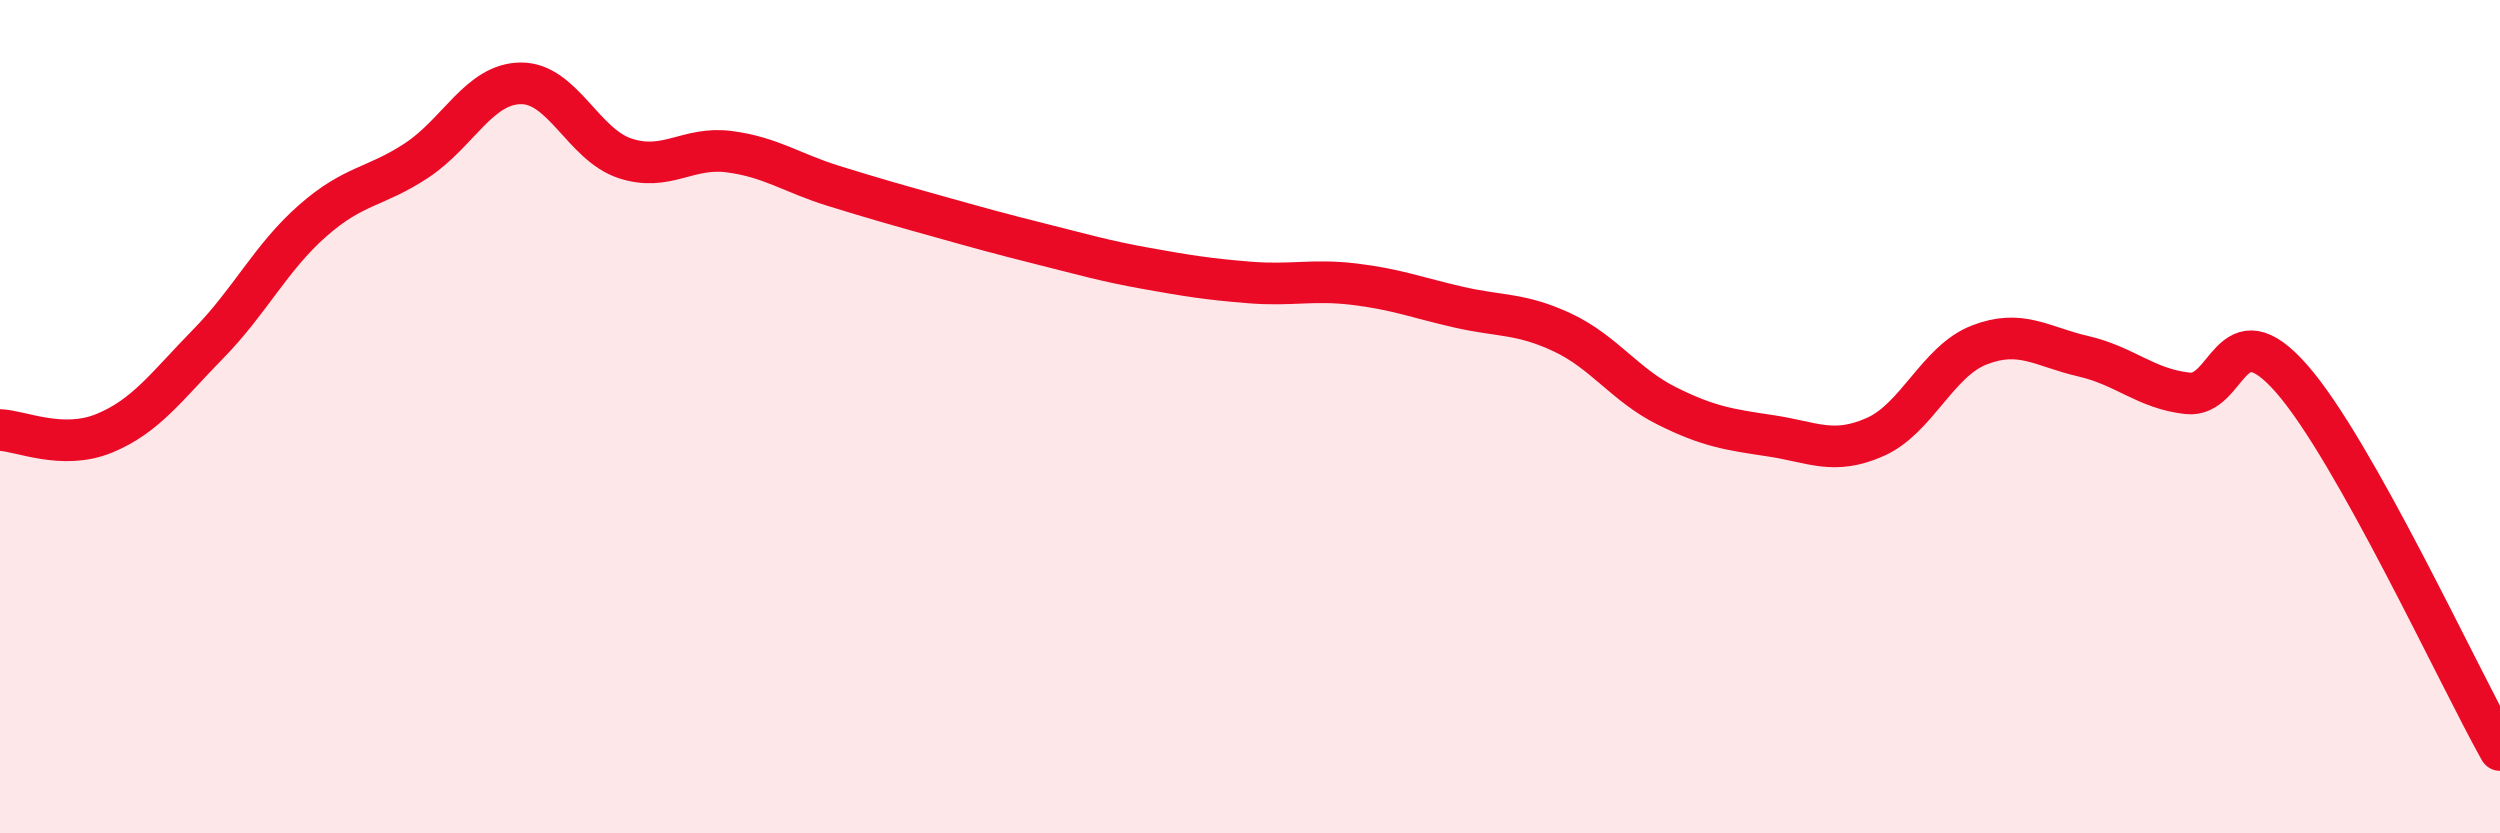
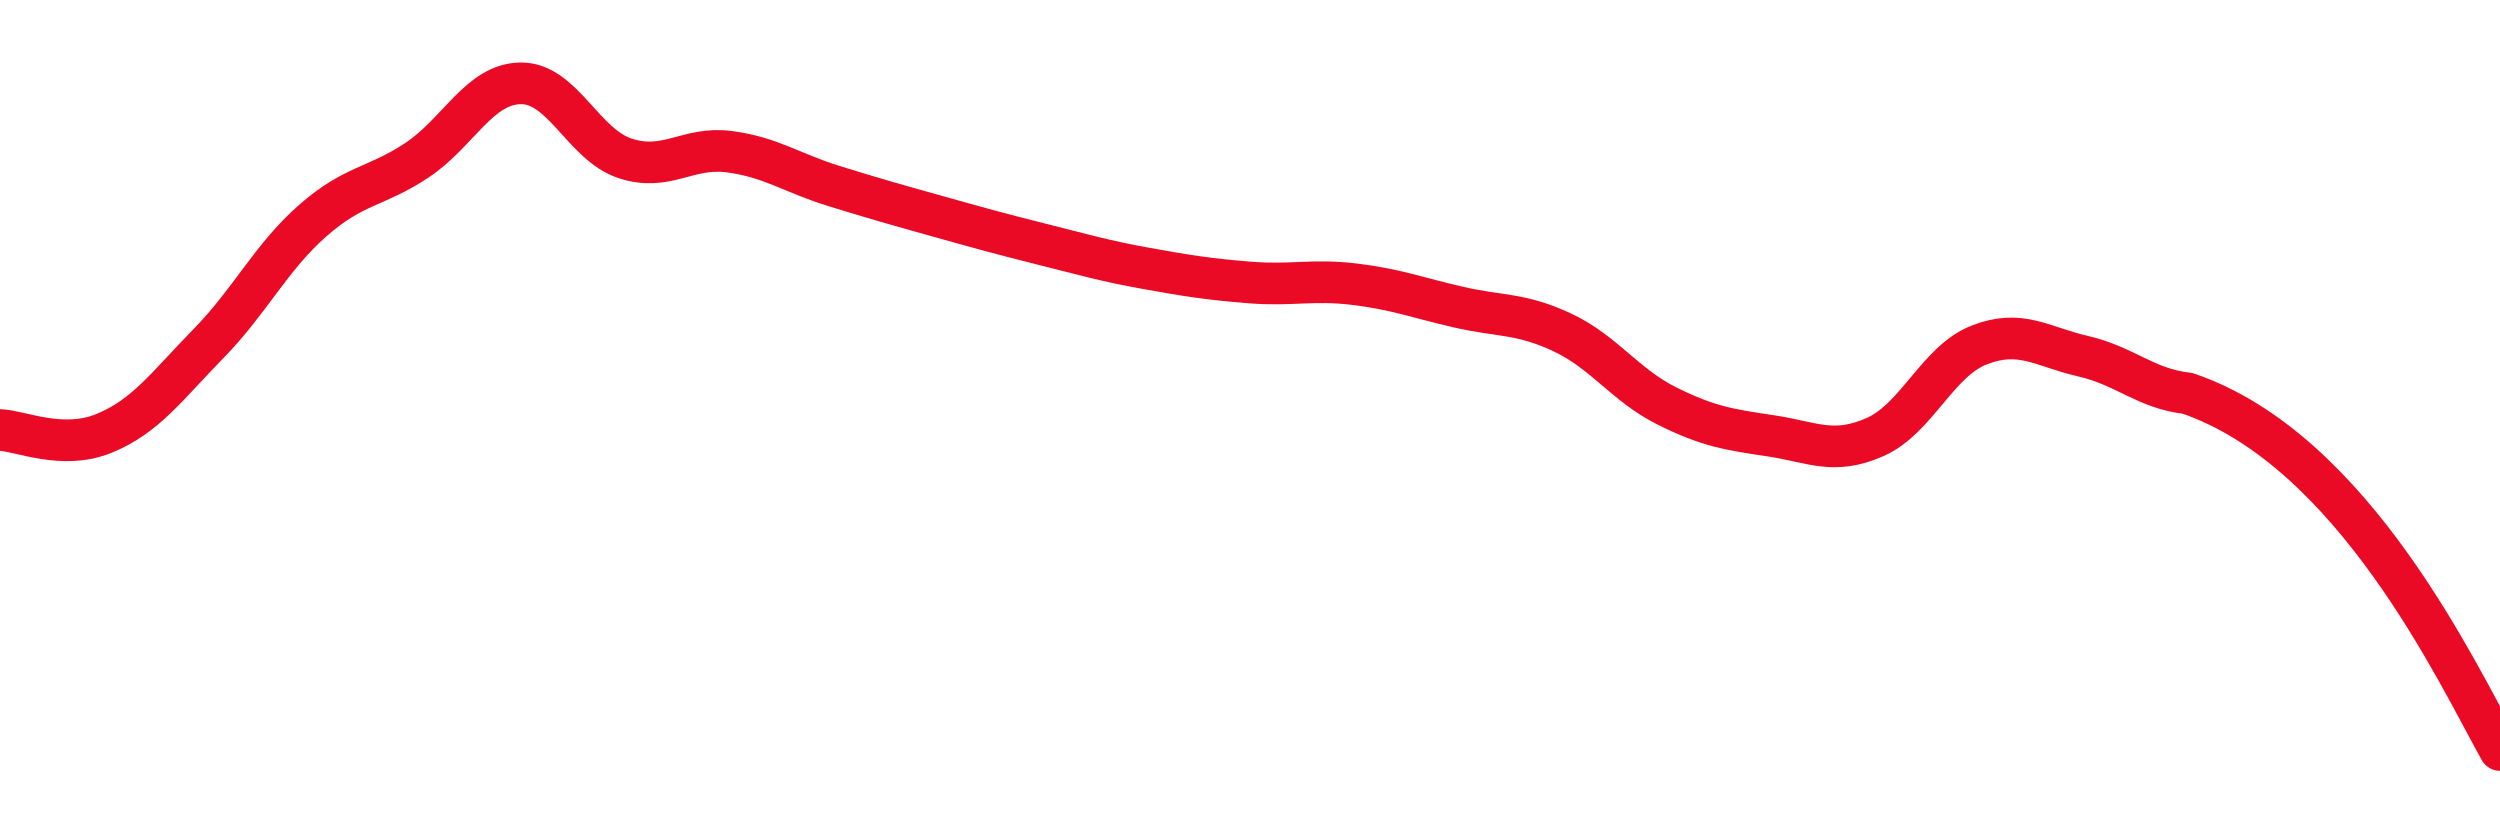
<svg xmlns="http://www.w3.org/2000/svg" width="60" height="20" viewBox="0 0 60 20">
-   <path d="M 0,10.32 C 0.5,10.34 1.5,10.81 2.5,10.4 C 3.5,9.99 4,9.27 5,8.25 C 6,7.23 6.5,6.18 7.5,5.3 C 8.5,4.42 9,4.51 10,3.85 C 11,3.19 11.5,2.01 12.5,2 C 13.5,1.99 14,3.47 15,3.8 C 16,4.13 16.5,3.51 17.5,3.64 C 18.5,3.77 19,4.15 20,4.46 C 21,4.77 21.5,4.91 22.5,5.19 C 23.5,5.47 24,5.61 25,5.86 C 26,6.11 26.5,6.26 27.5,6.44 C 28.5,6.62 29,6.7 30,6.78 C 31,6.86 31.5,6.7 32.5,6.82 C 33.5,6.94 34,7.14 35,7.37 C 36,7.6 36.5,7.51 37.5,7.98 C 38.5,8.45 39,9.24 40,9.74 C 41,10.24 41.5,10.31 42.5,10.46 C 43.5,10.61 44,10.93 45,10.49 C 46,10.05 46.5,8.67 47.5,8.28 C 48.5,7.89 49,8.32 50,8.55 C 51,8.78 51.5,9.33 52.5,9.44 C 53.5,9.55 53.5,7.38 55,9.09 C 56.5,10.8 59,16.22 60,18L60 20L0 20Z" fill="#EB0A25" opacity="0.1" stroke-linecap="round" stroke-linejoin="round" />
-   <path d="M 0,10.32 C 0.5,10.34 1.5,10.81 2.5,10.4 C 3.5,9.99 4,9.27 5,8.25 C 6,7.23 6.5,6.18 7.5,5.3 C 8.5,4.42 9,4.51 10,3.85 C 11,3.19 11.5,2.01 12.5,2 C 13.5,1.99 14,3.47 15,3.8 C 16,4.13 16.5,3.51 17.5,3.64 C 18.5,3.77 19,4.15 20,4.46 C 21,4.77 21.5,4.91 22.5,5.19 C 23.5,5.47 24,5.61 25,5.86 C 26,6.11 26.5,6.26 27.5,6.44 C 28.5,6.62 29,6.7 30,6.78 C 31,6.86 31.5,6.7 32.5,6.82 C 33.5,6.94 34,7.14 35,7.37 C 36,7.6 36.5,7.51 37.5,7.98 C 38.5,8.45 39,9.24 40,9.74 C 41,10.24 41.5,10.31 42.5,10.46 C 43.5,10.61 44,10.93 45,10.49 C 46,10.05 46.5,8.67 47.5,8.28 C 48.5,7.89 49,8.32 50,8.55 C 51,8.78 51.5,9.33 52.5,9.44 C 53.5,9.55 53.5,7.38 55,9.09 C 56.5,10.8 59,16.22 60,18" stroke="#EB0A25" stroke-width="1" fill="none" stroke-linecap="round" stroke-linejoin="round" />
+   <path d="M 0,10.32 C 0.5,10.34 1.5,10.81 2.5,10.4 C 3.5,9.99 4,9.27 5,8.25 C 6,7.23 6.5,6.18 7.5,5.3 C 8.5,4.42 9,4.51 10,3.85 C 11,3.19 11.5,2.01 12.5,2 C 13.5,1.99 14,3.47 15,3.8 C 16,4.13 16.5,3.51 17.5,3.64 C 18.5,3.77 19,4.15 20,4.46 C 21,4.77 21.5,4.91 22.5,5.19 C 23.5,5.47 24,5.61 25,5.86 C 26,6.11 26.5,6.26 27.5,6.44 C 28.5,6.62 29,6.7 30,6.78 C 31,6.86 31.5,6.7 32.5,6.82 C 33.5,6.94 34,7.14 35,7.37 C 36,7.6 36.5,7.51 37.5,7.98 C 38.5,8.45 39,9.24 40,9.74 C 41,10.24 41.5,10.31 42.5,10.46 C 43.5,10.61 44,10.93 45,10.49 C 46,10.05 46.5,8.67 47.5,8.28 C 48.5,7.89 49,8.32 50,8.55 C 51,8.78 51.5,9.33 52.5,9.44 C 56.5,10.8 59,16.22 60,18" stroke="#EB0A25" stroke-width="1" fill="none" stroke-linecap="round" stroke-linejoin="round" />
</svg>